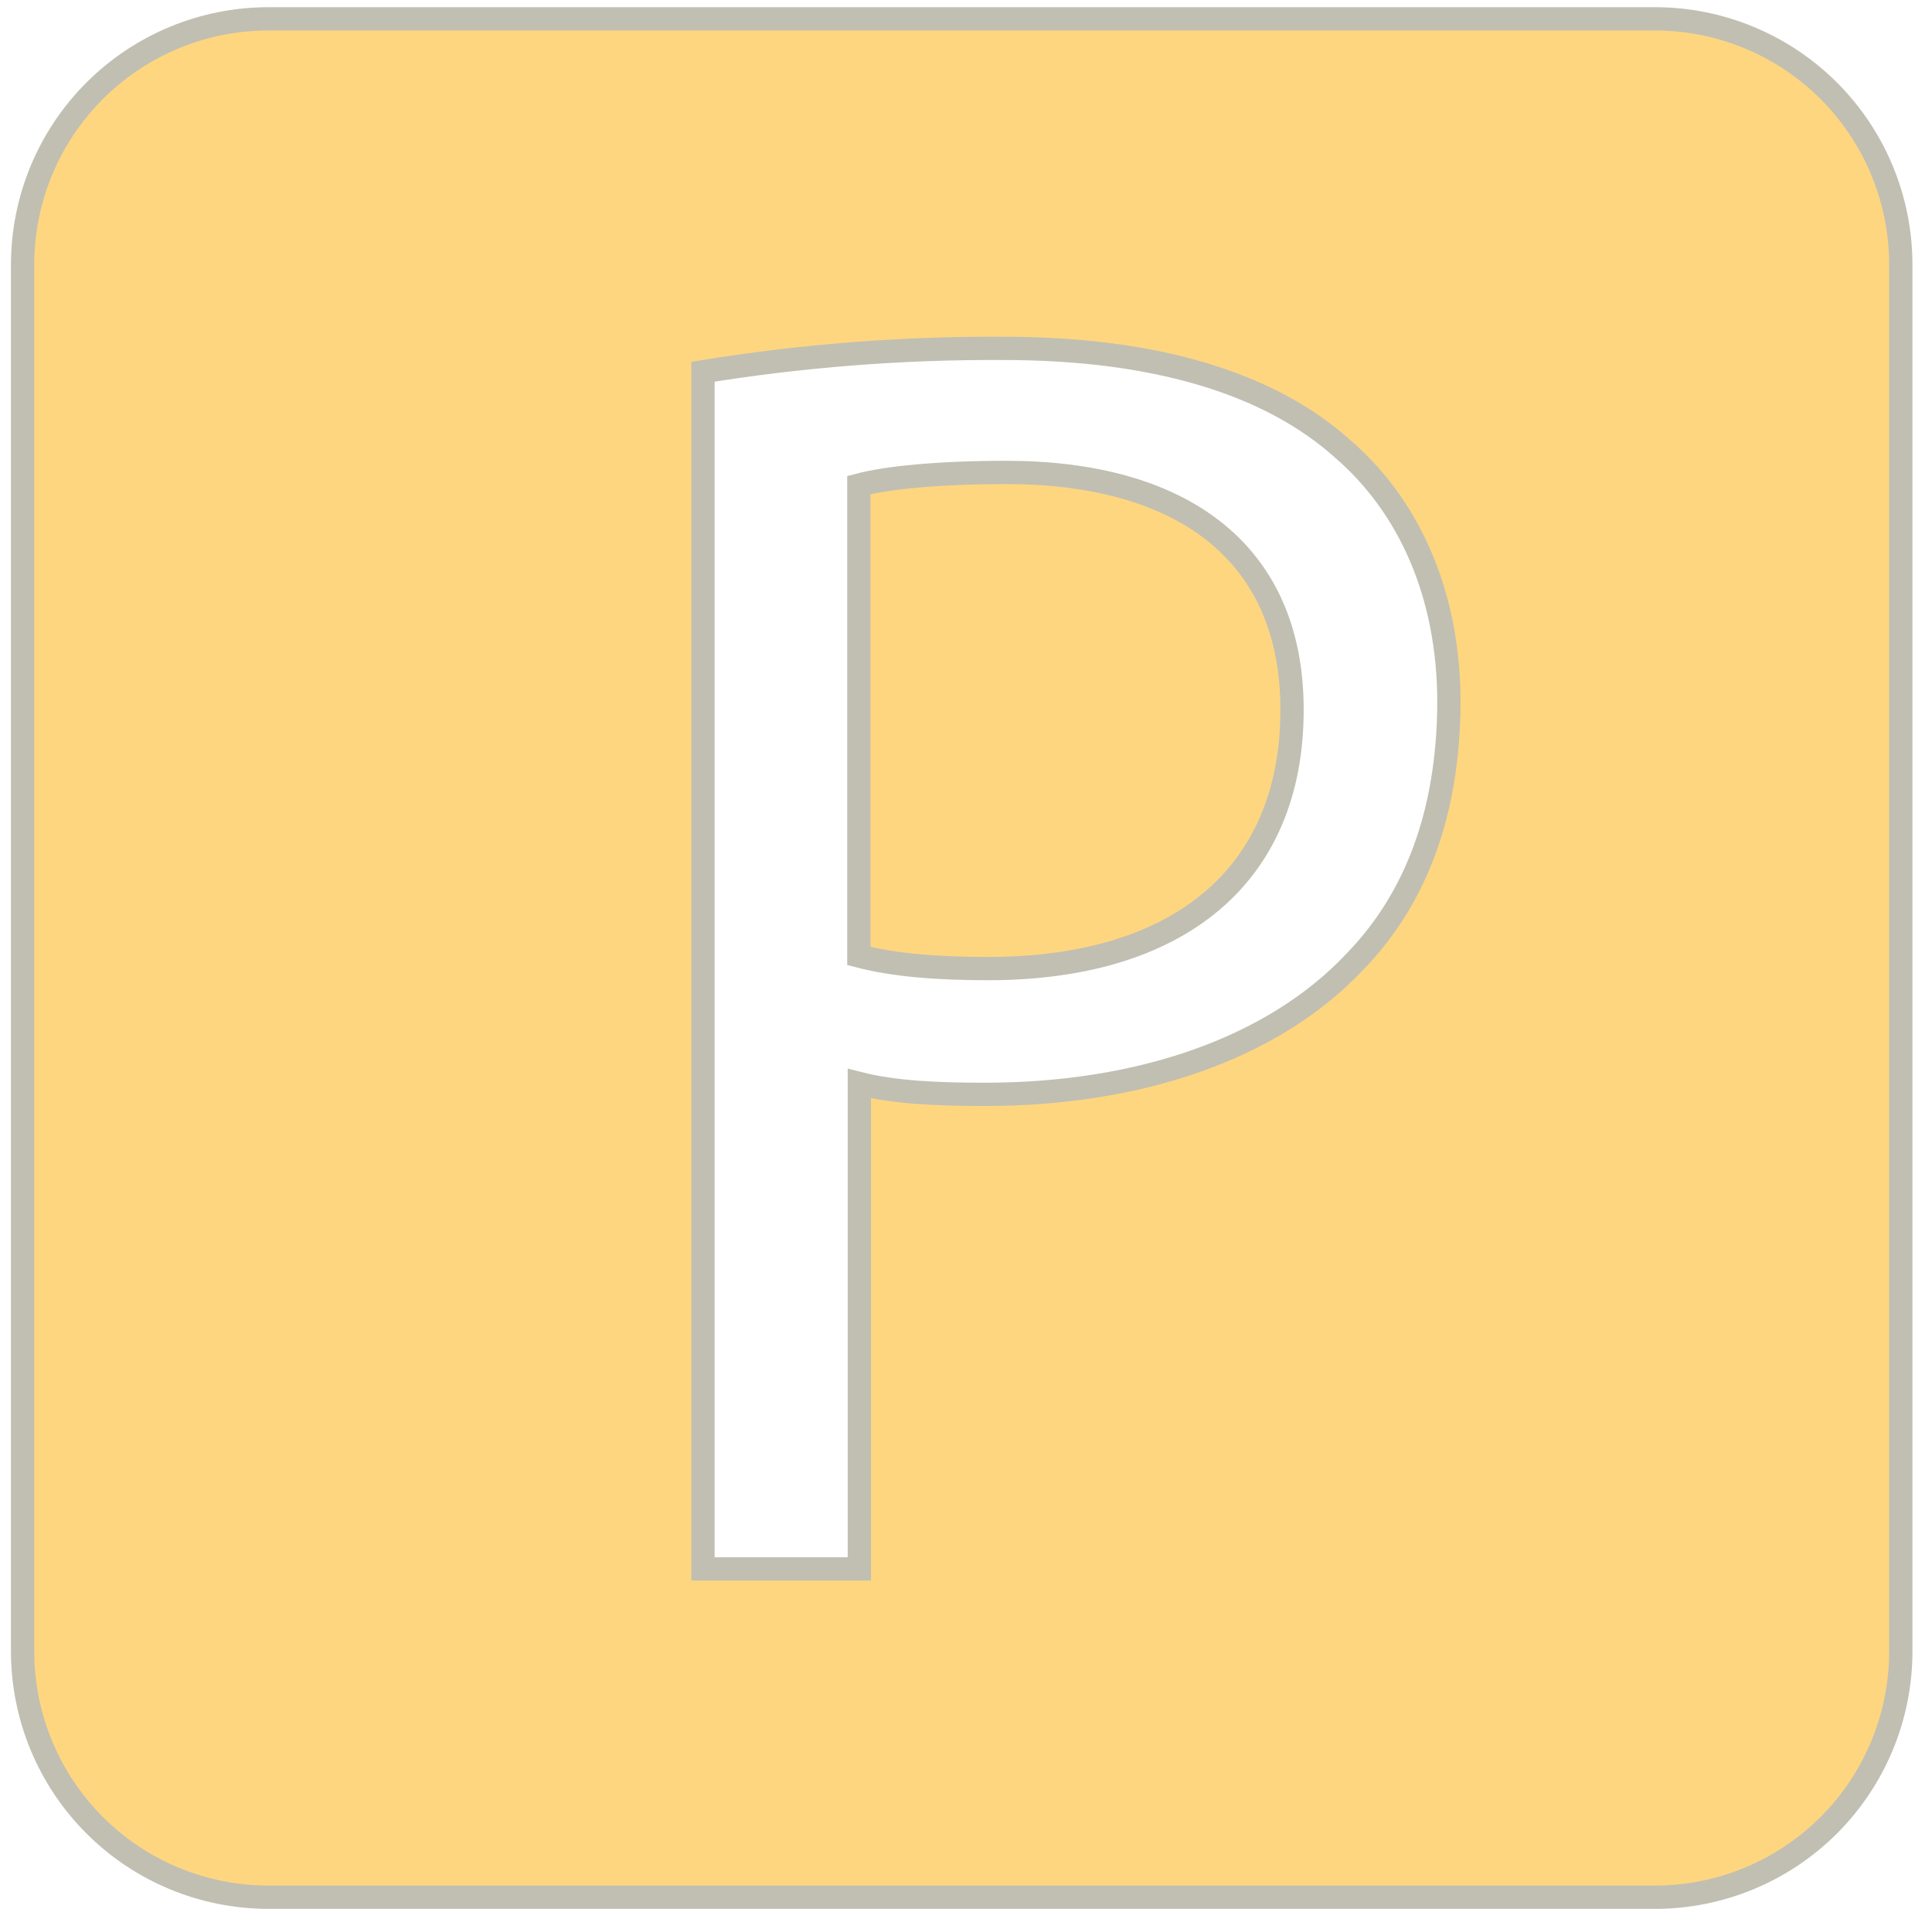
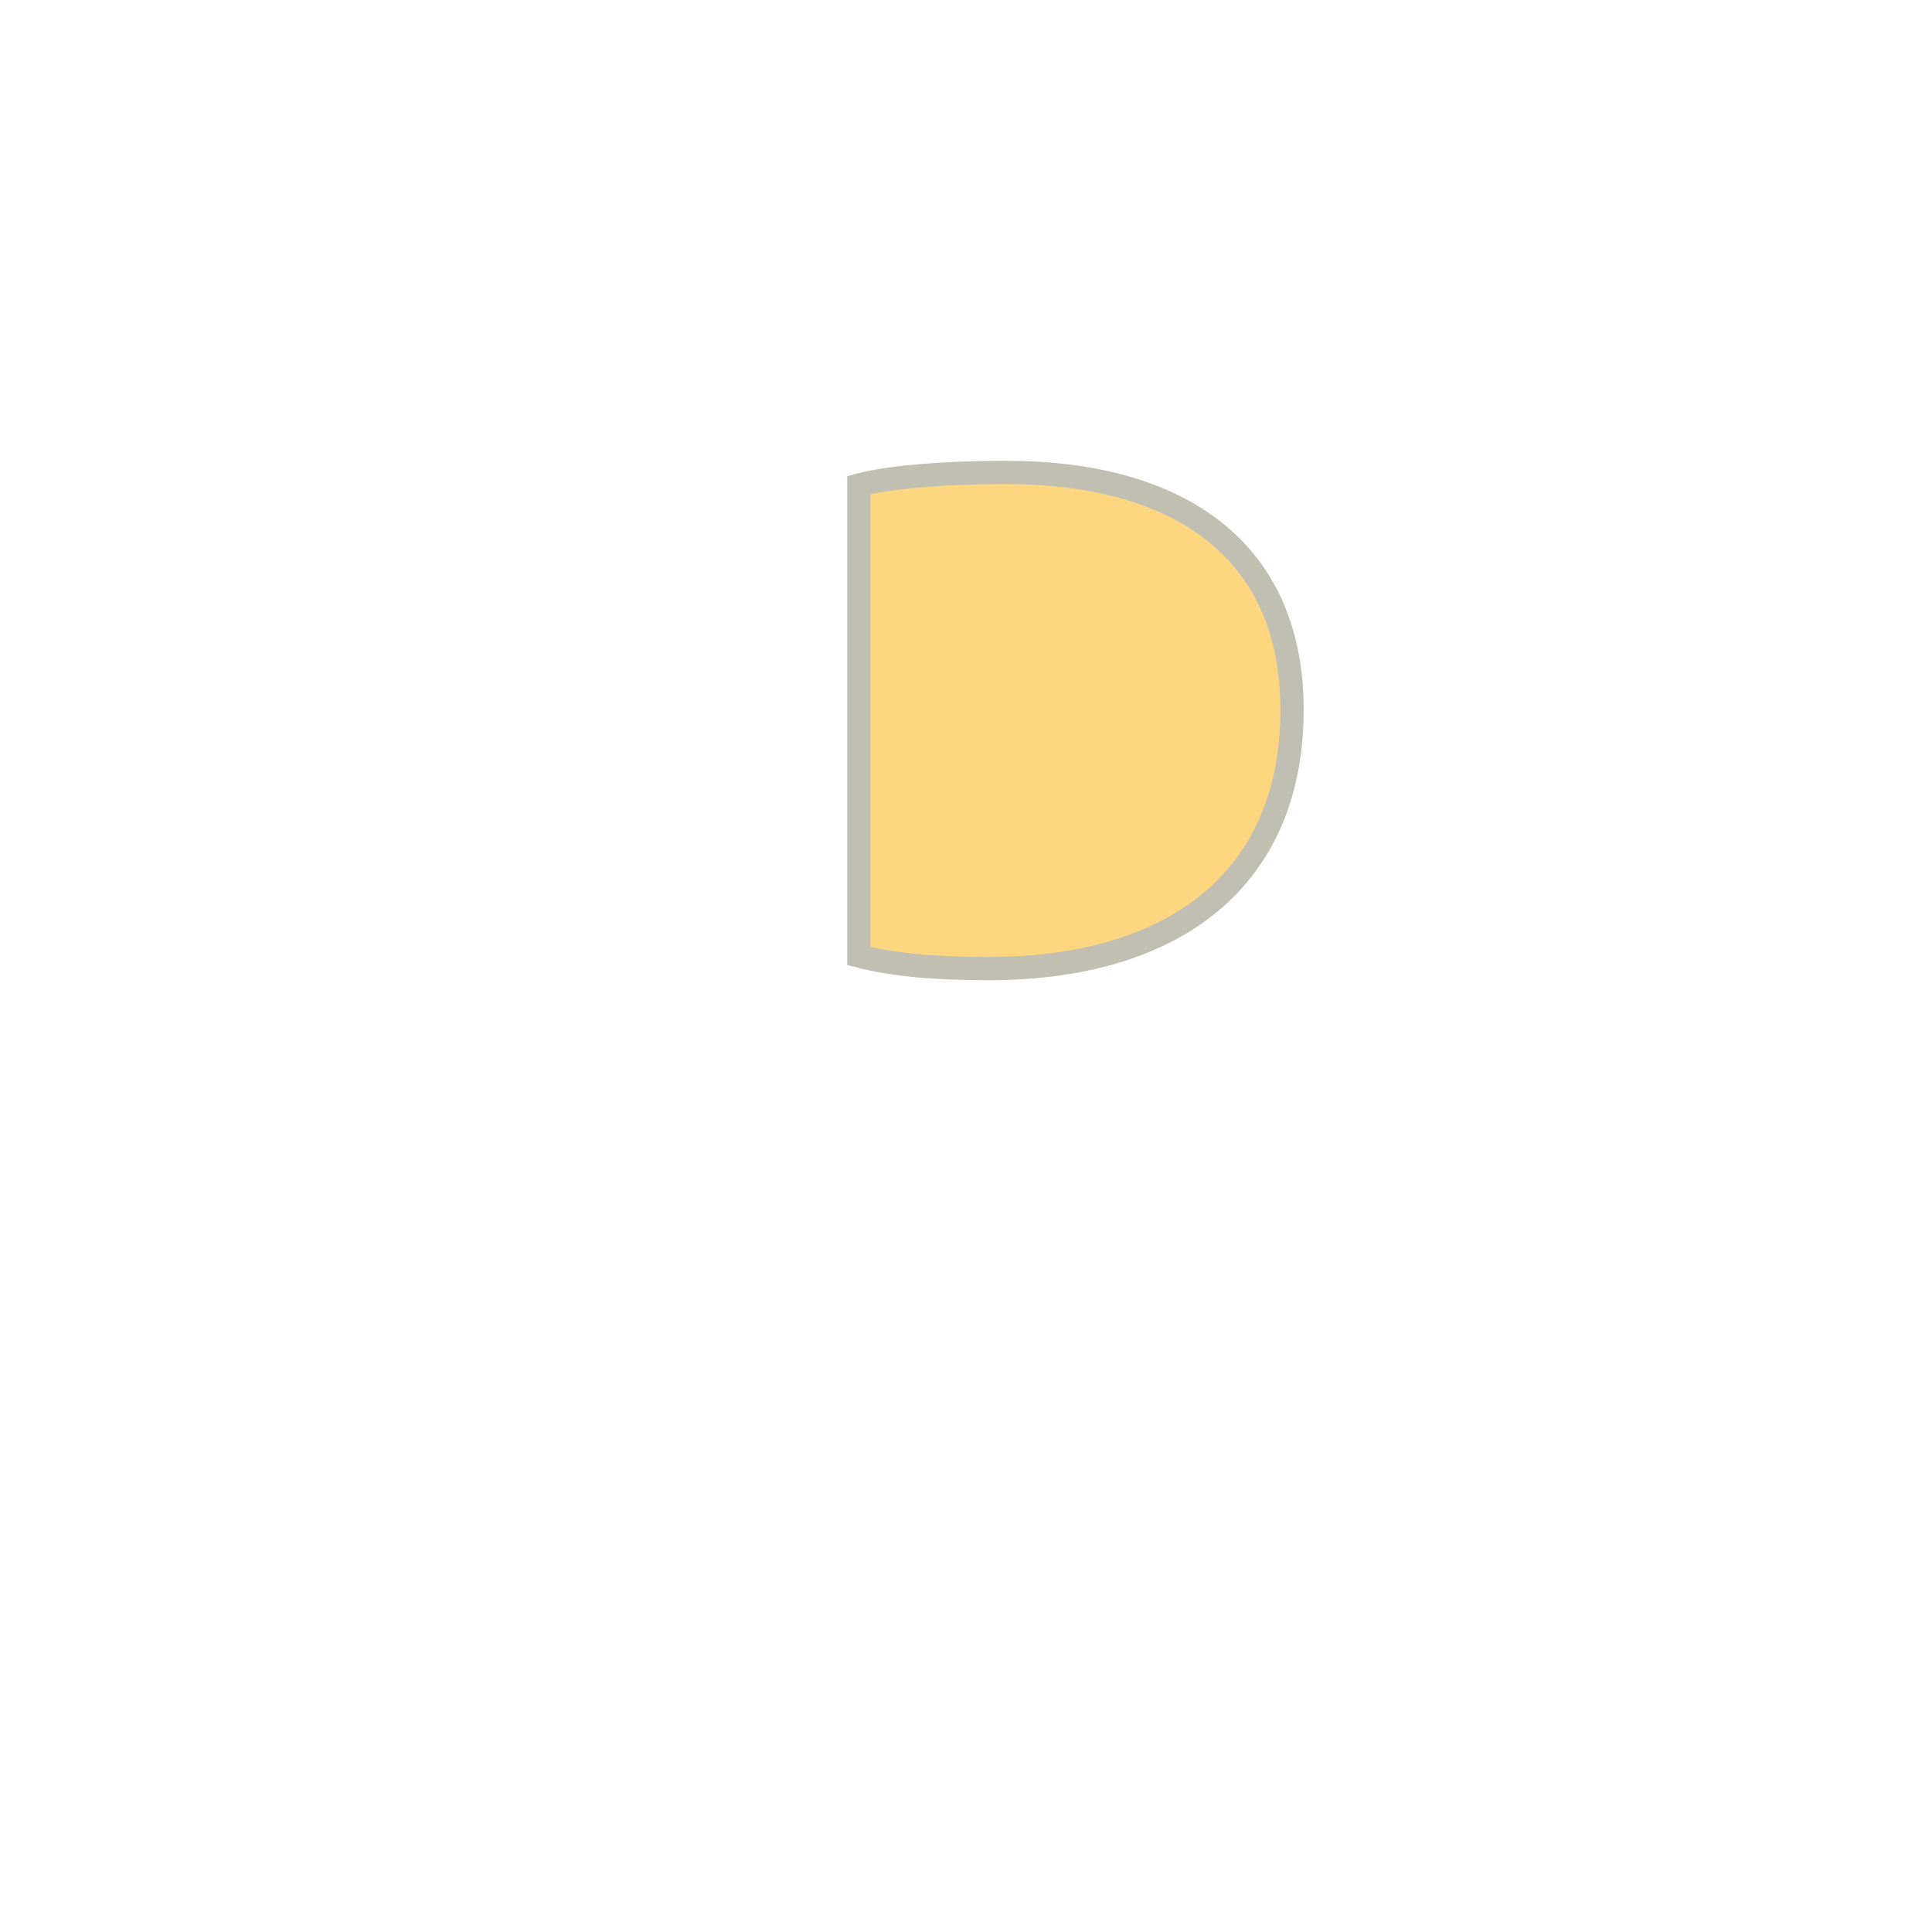
<svg xmlns="http://www.w3.org/2000/svg" width="83" height="82" viewBox="0 0 83 82" fill="none">
  <path d="M43.229 20.294C40.286 20.294 38.056 20.527 36.897 20.836V41.067C38.368 41.452 40.217 41.607 42.456 41.607C50.565 41.607 55.507 37.668 55.507 30.487C55.507 23.62 50.643 20.294 43.229 20.294Z" fill="#FFD680" stroke="#C0BFB2" stroke-miterlimit="10" />
-   <path d="M71.097 0.809H11.534C8.733 0.809 6.046 1.922 4.065 3.902C2.084 5.883 0.971 8.57 0.971 11.372V70.935C0.971 73.736 2.084 76.423 4.065 78.404C6.046 80.385 8.733 81.498 11.534 81.498H71.097C73.899 81.498 76.585 80.385 78.567 78.404C80.547 76.423 81.66 73.736 81.66 70.935V11.372C81.66 8.57 80.547 5.883 78.567 3.902C76.585 1.922 73.899 0.809 71.097 0.809ZM58.221 41.295C54.67 45.08 48.88 47.01 42.314 47.01C40.308 47.01 38.454 46.934 36.918 46.546V67.393H30.201V15.968C34.464 15.277 38.778 14.941 43.096 14.965C49.738 14.965 54.601 16.51 57.691 19.289C60.549 21.761 62.246 25.543 62.246 30.175C62.226 34.899 60.838 38.593 58.221 41.295Z" fill="#FFD680" stroke="#C0BFB2" stroke-miterlimit="10" />
</svg>